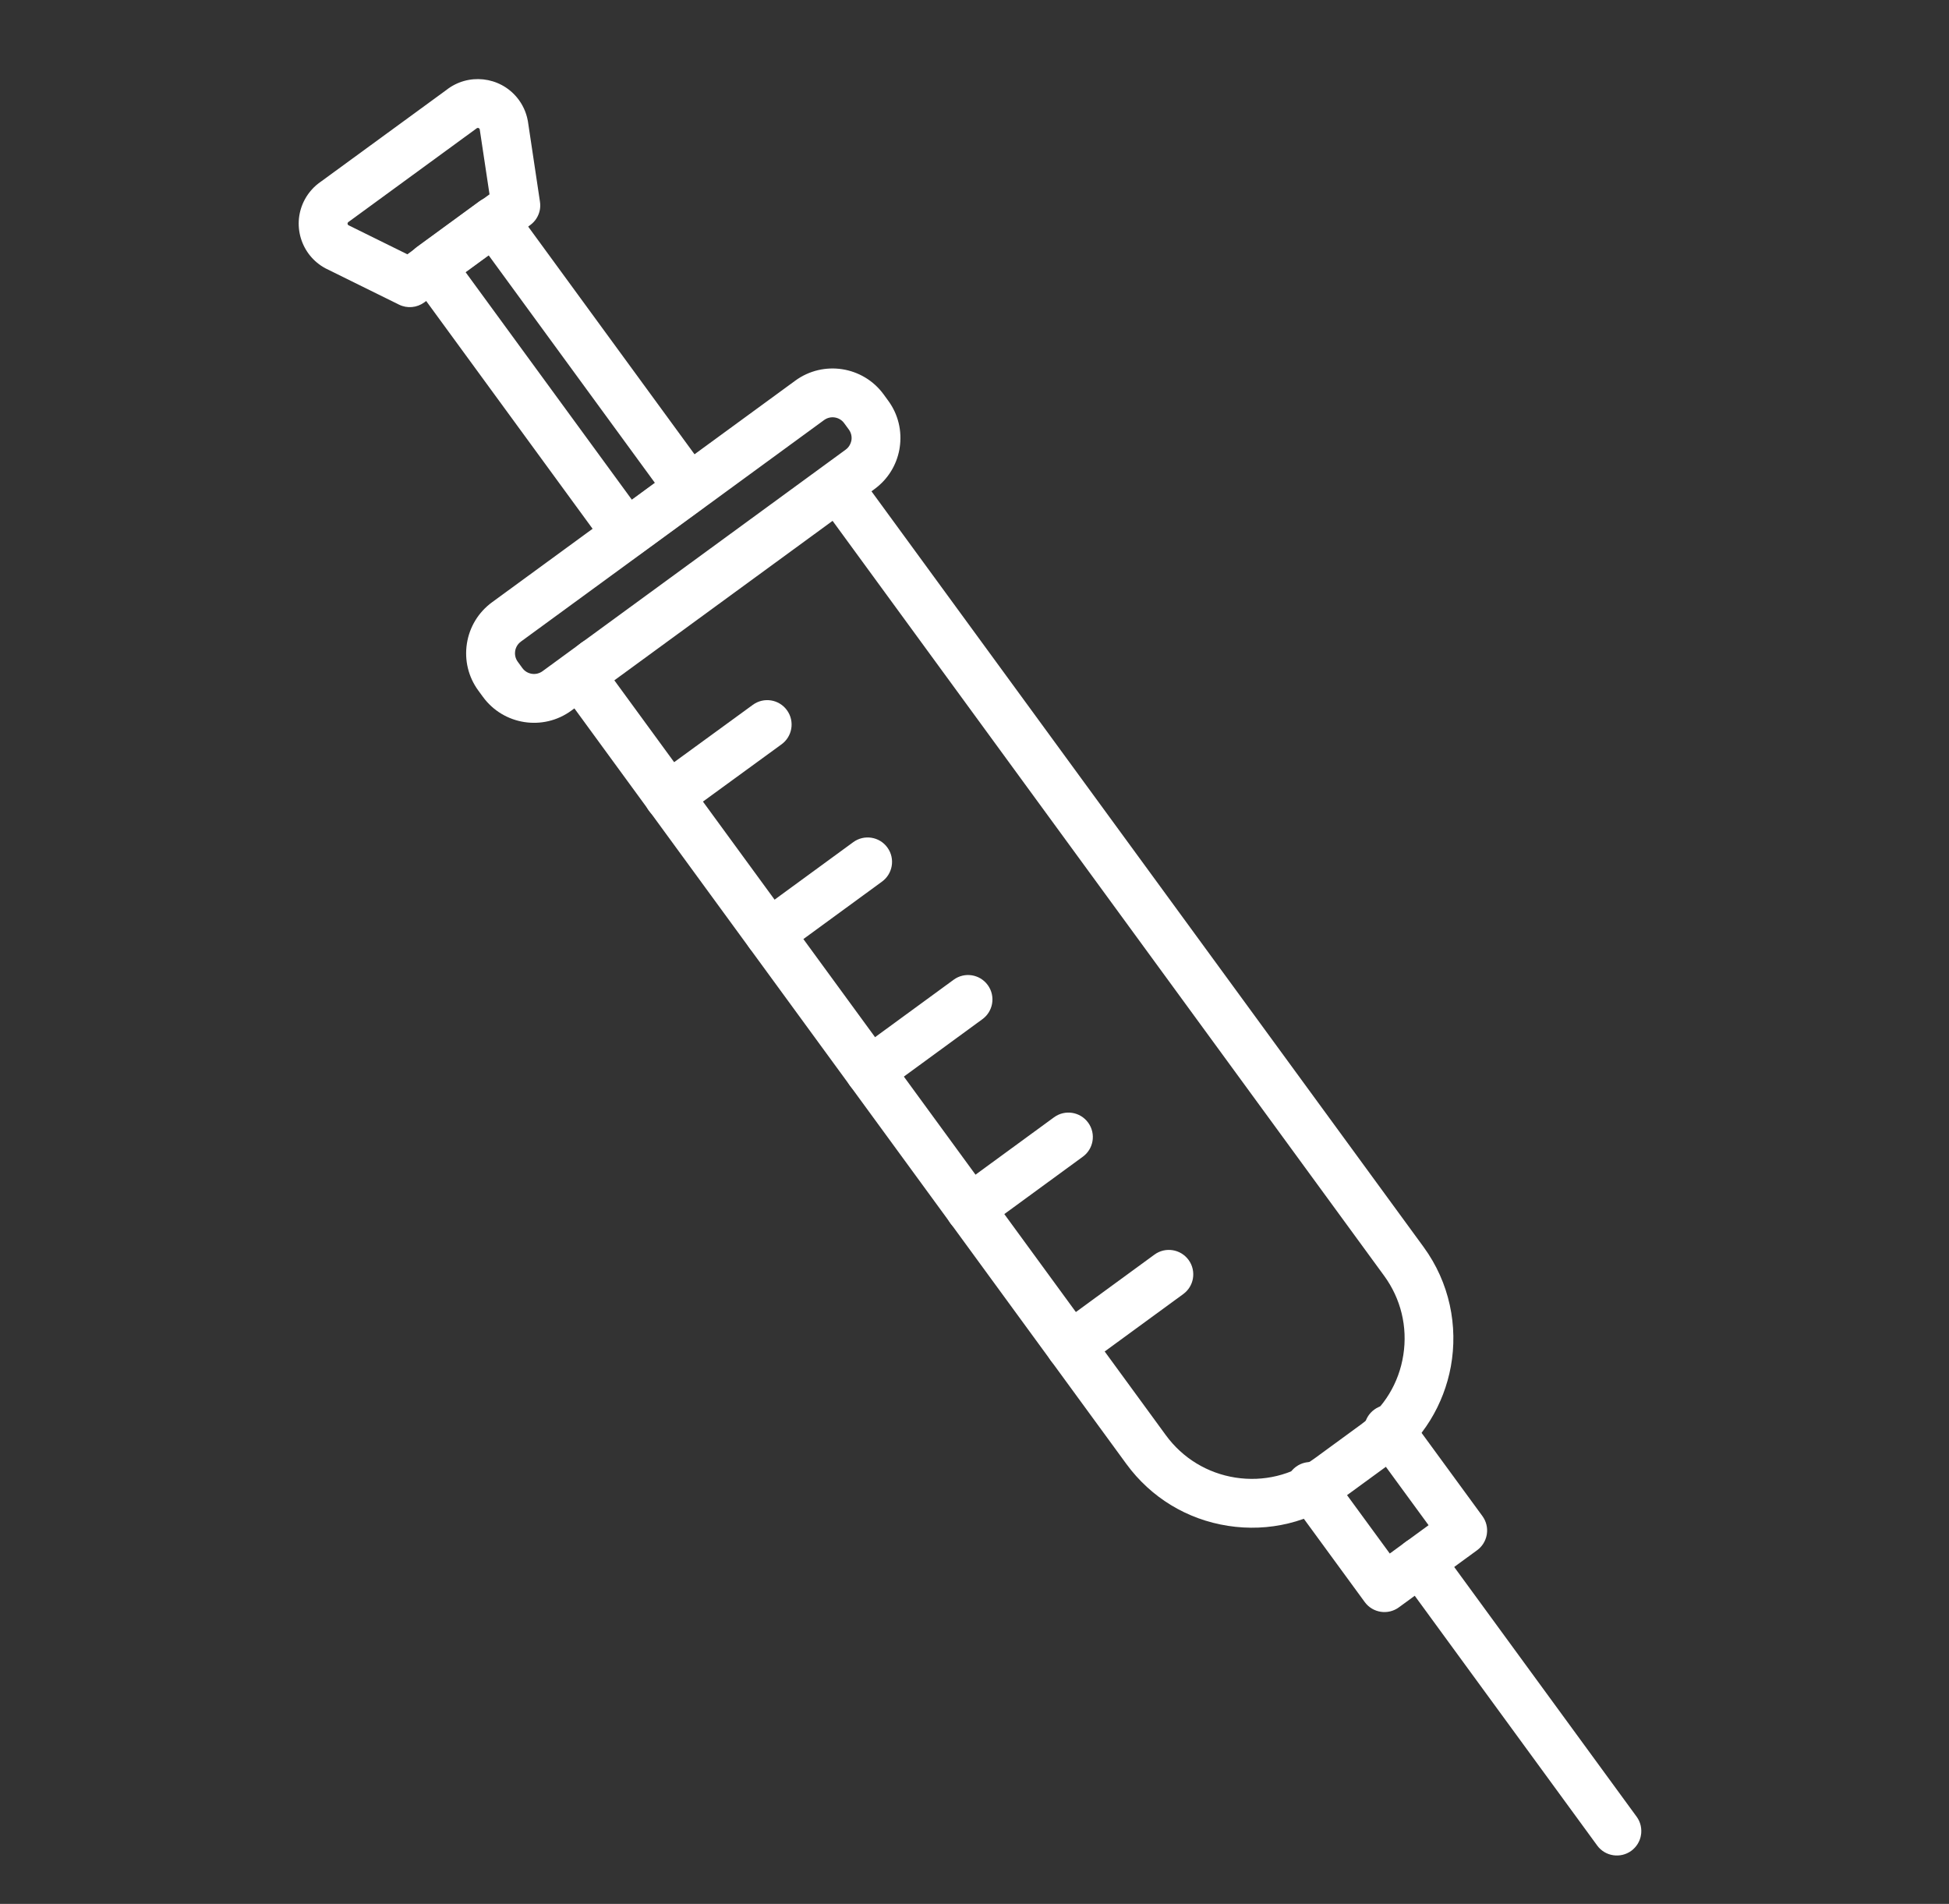
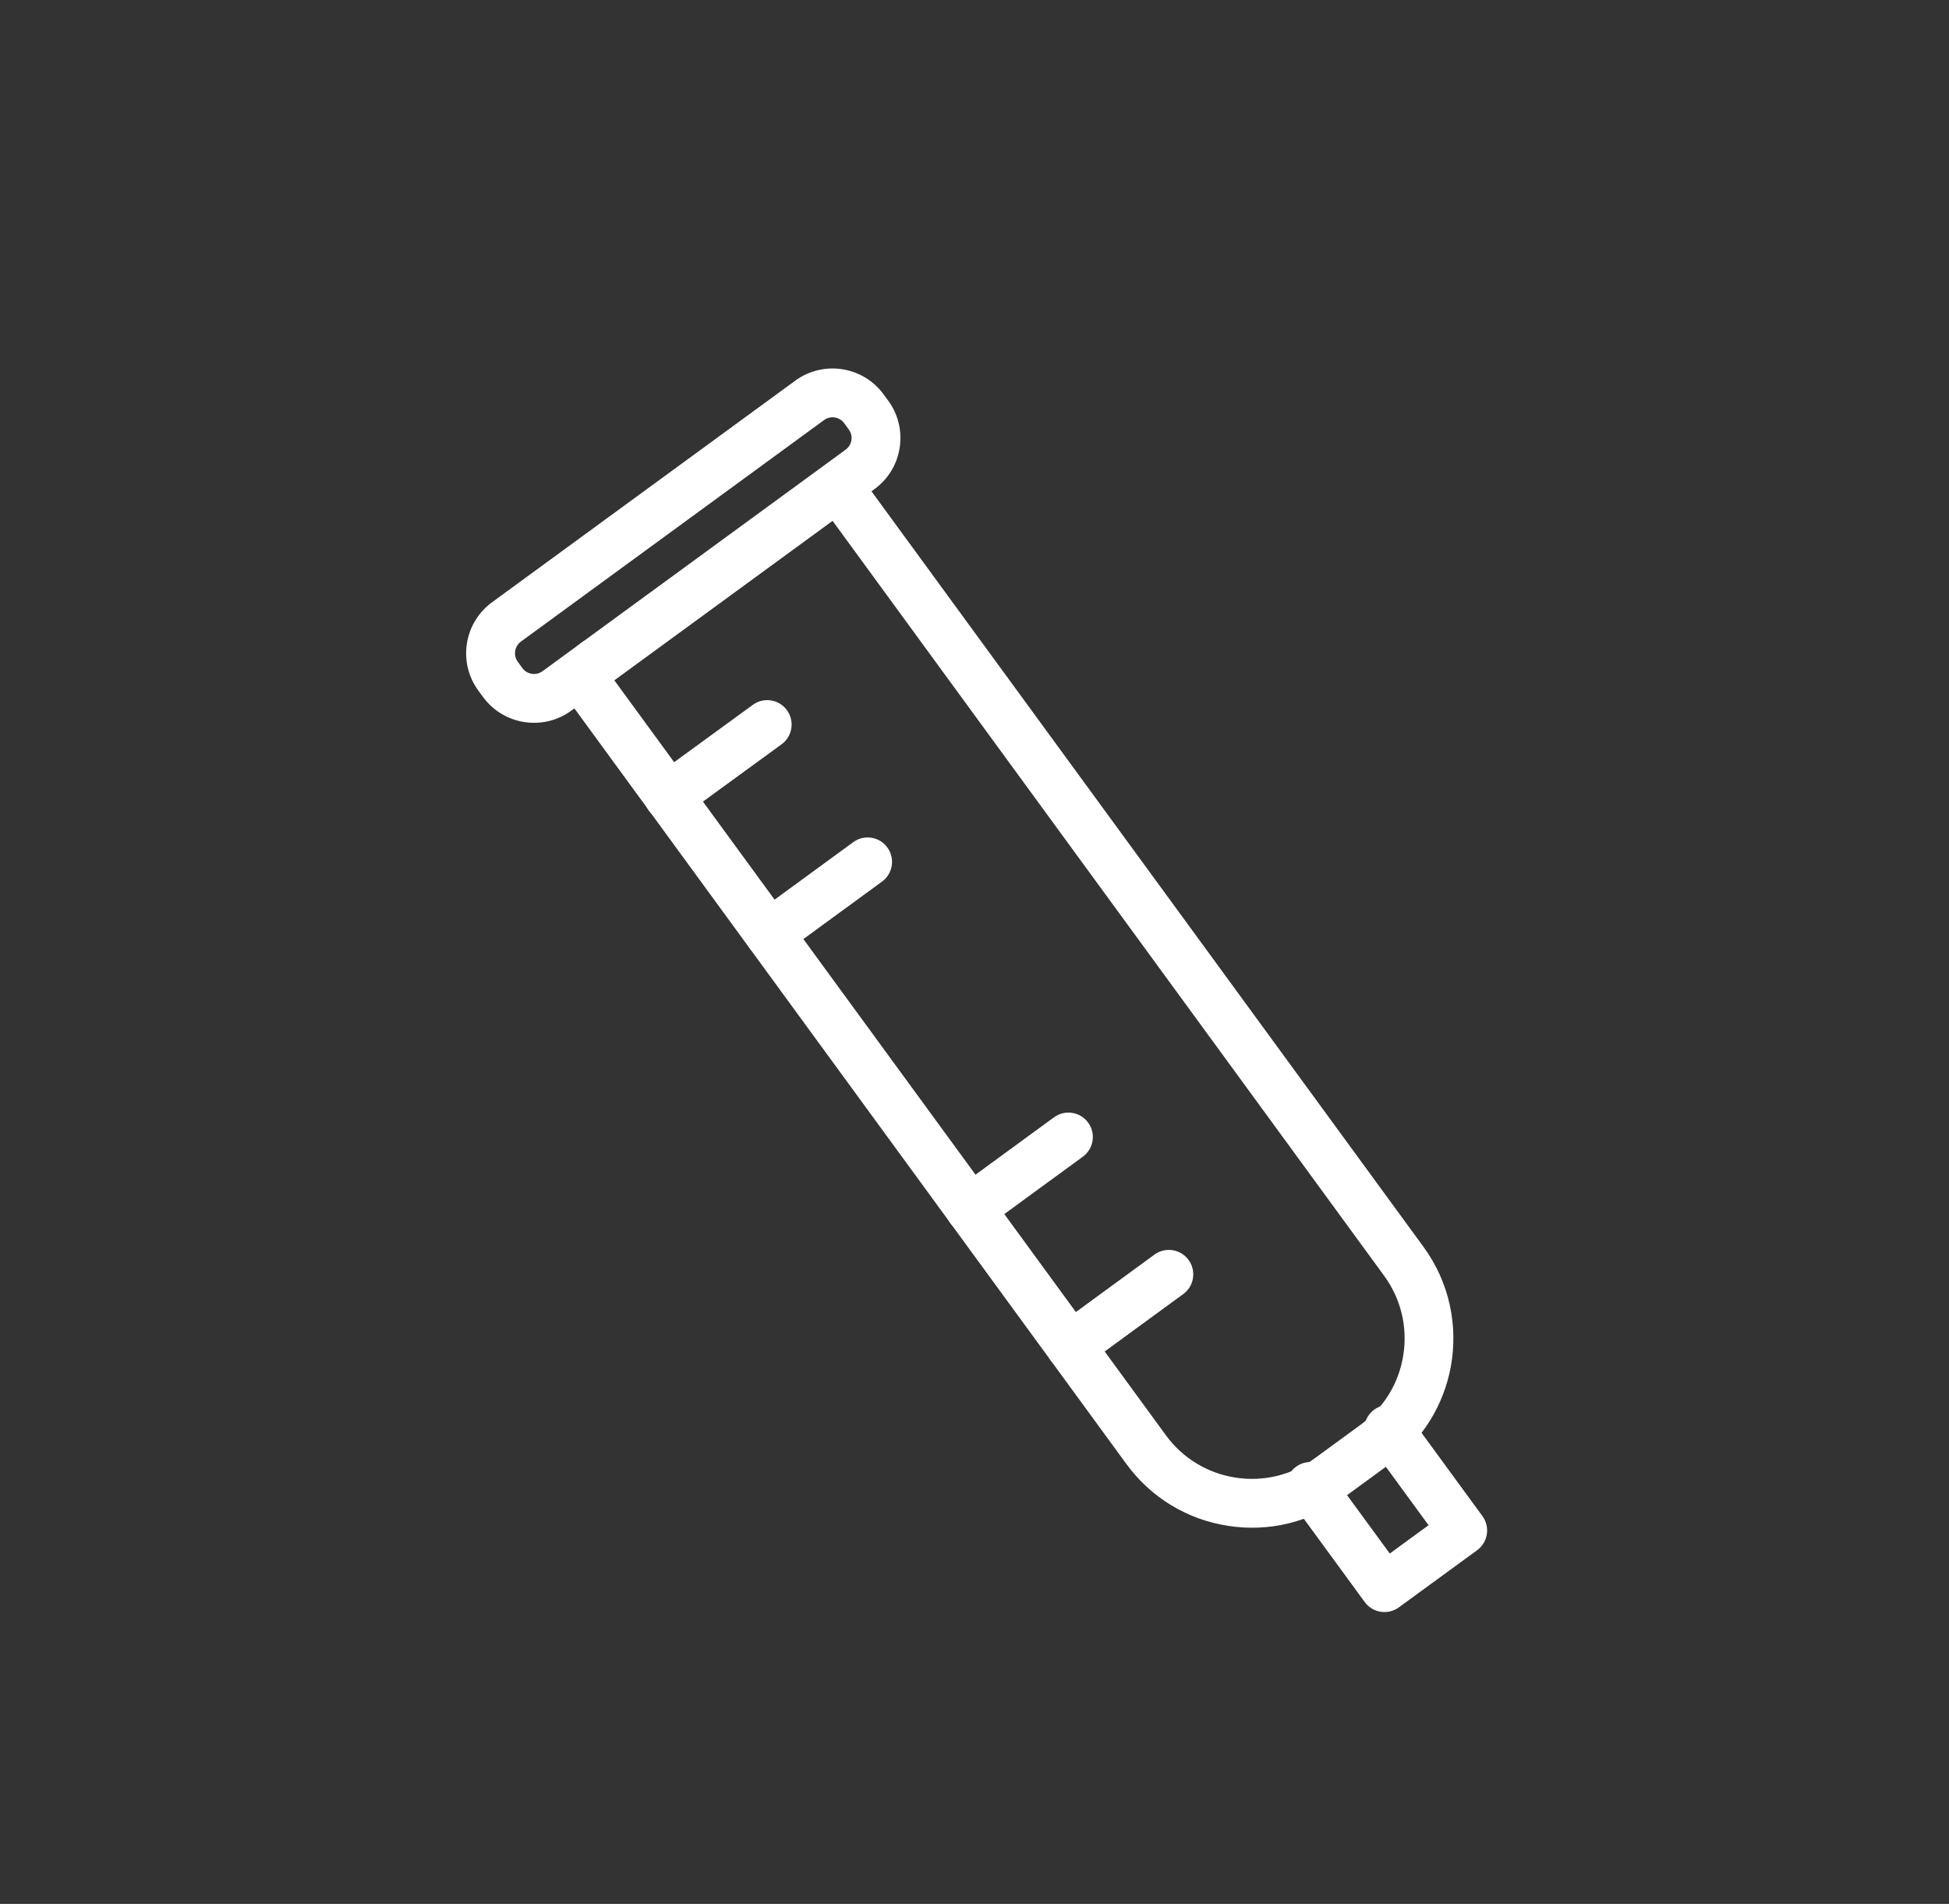
<svg xmlns="http://www.w3.org/2000/svg" width="43" height="42" viewBox="0 0 43 42" fill="none">
  <rect x="0" y="0" width="43" height="42" fill="#333333" stroke="none" />
  <g clip-path="url('#clip0_601_1971')">
    <path d="M32.009 30.147C31.856 30.979 31.397 31.757 30.662 32.295L29.64 33.041C28.901 33.581 27.996 33.801 27.092 33.66C26.188 33.52 25.392 33.035 24.852 32.297L12.608 15.539C12.455 15.33 12.393 15.074 12.432 14.818C12.473 14.56 12.61 14.337 12.819 14.184C12.861 14.153 12.906 14.129 12.953 14.112L17.82 10.556C18.029 10.403 18.285 10.341 18.541 10.381C18.797 10.421 19.022 10.558 19.175 10.767L31.407 27.507C31.984 28.297 32.172 29.253 32.009 30.147ZM13.554 15.008L25.722 31.661C26.092 32.167 26.637 32.499 27.257 32.596C27.877 32.692 28.497 32.542 29.004 32.172L30.026 31.425C30.533 31.055 30.866 30.509 30.961 29.89C31.058 29.27 30.907 28.649 30.537 28.143L18.369 11.49L13.554 15.008ZM18.456 11.426L18.456 11.425L18.456 11.426Z" fill="white" />
    <path d="M32.801 33.86C32.776 33.995 32.7 34.117 32.589 34.198L30.863 35.458C30.623 35.634 30.286 35.582 30.11 35.342L28.477 33.109C28.301 32.869 28.353 32.532 28.594 32.356C28.834 32.181 29.171 32.233 29.346 32.473L30.662 34.271L31.518 33.646L30.203 31.848C30.027 31.608 30.079 31.271 30.32 31.096C30.56 30.92 30.897 30.972 31.073 31.212L32.706 33.445C32.79 33.56 32.826 33.704 32.803 33.846C32.803 33.85 32.802 33.855 32.801 33.86Z" fill="white" />
    <path d="M19.843 9.915C19.778 10.268 19.584 10.577 19.294 10.789L12.604 15.677C11.983 16.131 11.109 15.995 10.655 15.373L10.553 15.234C10.333 14.933 10.244 14.565 10.301 14.197C10.358 13.83 10.556 13.505 10.857 13.285L17.546 8.397C18.167 7.943 19.041 8.079 19.495 8.7L19.597 8.84C19.817 9.14 19.906 9.509 19.849 9.877C19.847 9.89 19.845 9.902 19.843 9.915ZM11.367 14.354C11.367 14.356 11.366 14.359 11.366 14.362C11.353 14.446 11.373 14.53 11.423 14.598L11.525 14.738C11.628 14.879 11.827 14.91 11.969 14.807L18.658 9.919C18.727 9.869 18.769 9.795 18.785 9.711C18.798 9.627 18.777 9.544 18.727 9.475L18.625 9.336C18.522 9.194 18.323 9.163 18.181 9.267L11.492 14.154C11.426 14.203 11.382 14.273 11.367 14.354Z" fill="white" />
-     <path d="M15.731 10.865C15.707 10.996 15.635 11.118 15.519 11.203L14.14 12.211C14.025 12.295 13.881 12.33 13.74 12.308C13.598 12.286 13.472 12.209 13.387 12.093L9.081 6.2C8.906 5.96 8.958 5.623 9.199 5.447L10.577 4.44C10.817 4.265 11.155 4.317 11.33 4.557L15.636 10.45C15.727 10.575 15.757 10.725 15.731 10.865ZM13.94 11.023L14.448 10.651L10.778 5.628L10.269 6L13.94 11.023Z" fill="white" />
-     <path d="M11.911 4.627C11.886 4.761 11.812 4.882 11.698 4.965L9.359 6.672C9.197 6.79 8.983 6.809 8.803 6.72L7.196 5.927C7.19 5.924 7.184 5.921 7.178 5.918C6.915 5.776 6.723 5.539 6.637 5.253C6.552 4.966 6.583 4.663 6.725 4.4C6.811 4.241 6.935 4.104 7.085 4.003L9.847 1.986C10.325 1.608 11.023 1.682 11.41 2.156C11.528 2.3 11.609 2.473 11.643 2.656C11.645 2.663 11.646 2.669 11.647 2.676L11.913 4.45C11.922 4.51 11.921 4.569 11.911 4.627ZM8.988 5.61L10.8 4.287L10.584 2.852C10.582 2.847 10.58 2.842 10.576 2.837C10.561 2.819 10.534 2.816 10.516 2.831C10.508 2.837 10.5 2.843 10.492 2.849L7.711 4.88C7.703 4.886 7.695 4.891 7.688 4.896C7.682 4.9 7.677 4.906 7.673 4.912C7.671 4.916 7.665 4.928 7.67 4.945C7.674 4.958 7.681 4.964 7.687 4.968L8.988 5.61Z" fill="white" />
-     <path d="M36.203 40.491C36.179 40.622 36.106 40.744 35.991 40.829C35.75 41.004 35.413 40.952 35.238 40.712L30.895 34.768C30.719 34.528 30.772 34.191 31.012 34.015C31.252 33.84 31.589 33.892 31.765 34.132L36.108 40.076C36.199 40.2 36.228 40.35 36.203 40.491Z" fill="white" />
    <path d="M17.456 16.081C17.432 16.212 17.36 16.334 17.244 16.419L15.07 18.003C14.829 18.178 14.492 18.125 14.317 17.885C14.142 17.645 14.195 17.308 14.435 17.133L16.609 15.549C16.85 15.373 17.187 15.426 17.362 15.667C17.452 15.791 17.482 15.941 17.456 16.081Z" fill="white" />
    <path d="M19.672 19.11C19.648 19.241 19.576 19.363 19.46 19.448L17.291 21.033C17.051 21.208 16.714 21.156 16.539 20.916C16.363 20.676 16.416 20.339 16.656 20.163L18.825 18.578C19.065 18.403 19.402 18.455 19.577 18.695C19.668 18.819 19.698 18.97 19.672 19.11Z" fill="white" />
-     <path d="M21.887 22.145C21.863 22.276 21.791 22.398 21.675 22.483L19.506 24.068C19.266 24.243 18.929 24.191 18.754 23.951C18.578 23.71 18.63 23.373 18.871 23.198L21.04 21.613C21.28 21.437 21.617 21.49 21.792 21.73C21.883 21.854 21.913 22.005 21.887 22.145Z" fill="white" />
    <path d="M24.102 25.18C24.078 25.31 24.006 25.433 23.89 25.517L21.721 27.102C21.481 27.278 21.144 27.225 20.968 26.985C20.793 26.745 20.845 26.408 21.085 26.233L23.254 24.648C23.494 24.472 23.831 24.524 24.007 24.765C24.098 24.889 24.128 25.039 24.102 25.18Z" fill="white" />
    <path d="M26.318 28.209C26.294 28.34 26.222 28.462 26.106 28.547L23.937 30.132C23.697 30.307 23.36 30.255 23.184 30.015C23.009 29.774 23.061 29.437 23.301 29.262L25.47 27.677C25.71 27.501 26.047 27.554 26.223 27.794C26.314 27.918 26.343 28.069 26.318 28.209Z" fill="white" />
  </g>
  <defs>
    <clipPath id="clip0_601_1971">
      <rect width="35.555" height="35.555" fill="white" transform="translate(0.996 35.355) rotate(-79.615)" />
    </clipPath>
  </defs>
</svg>